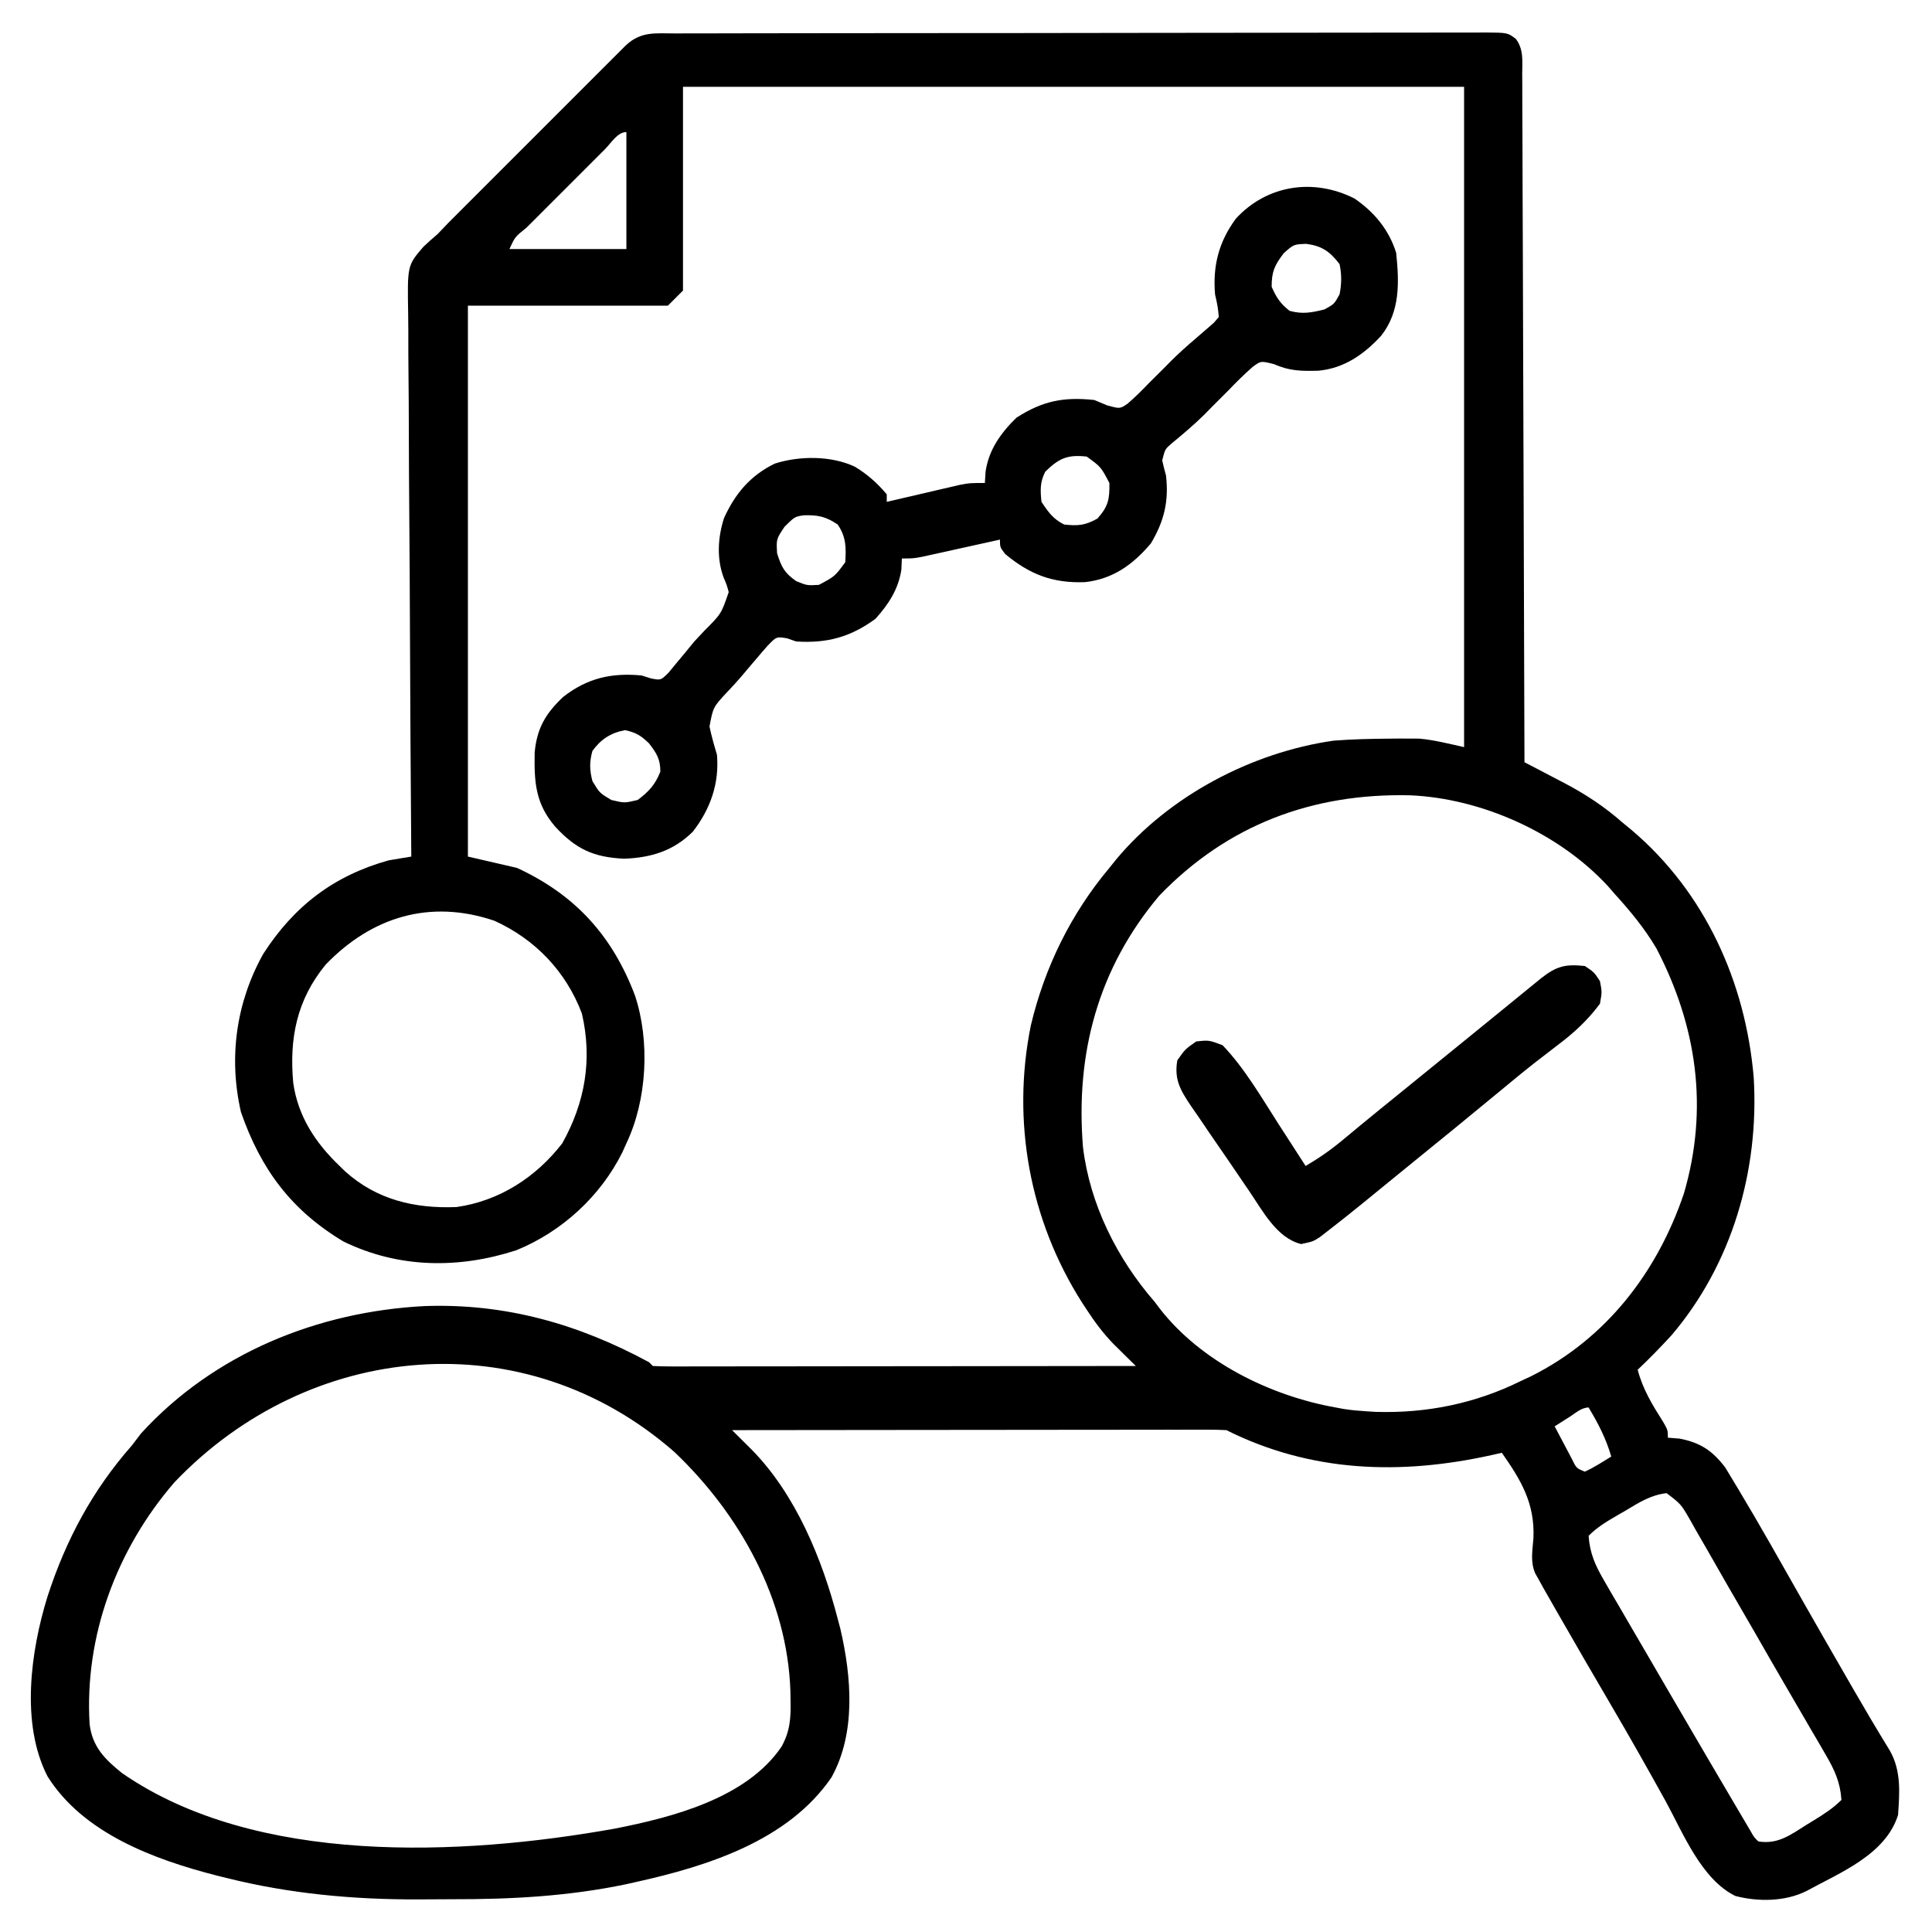
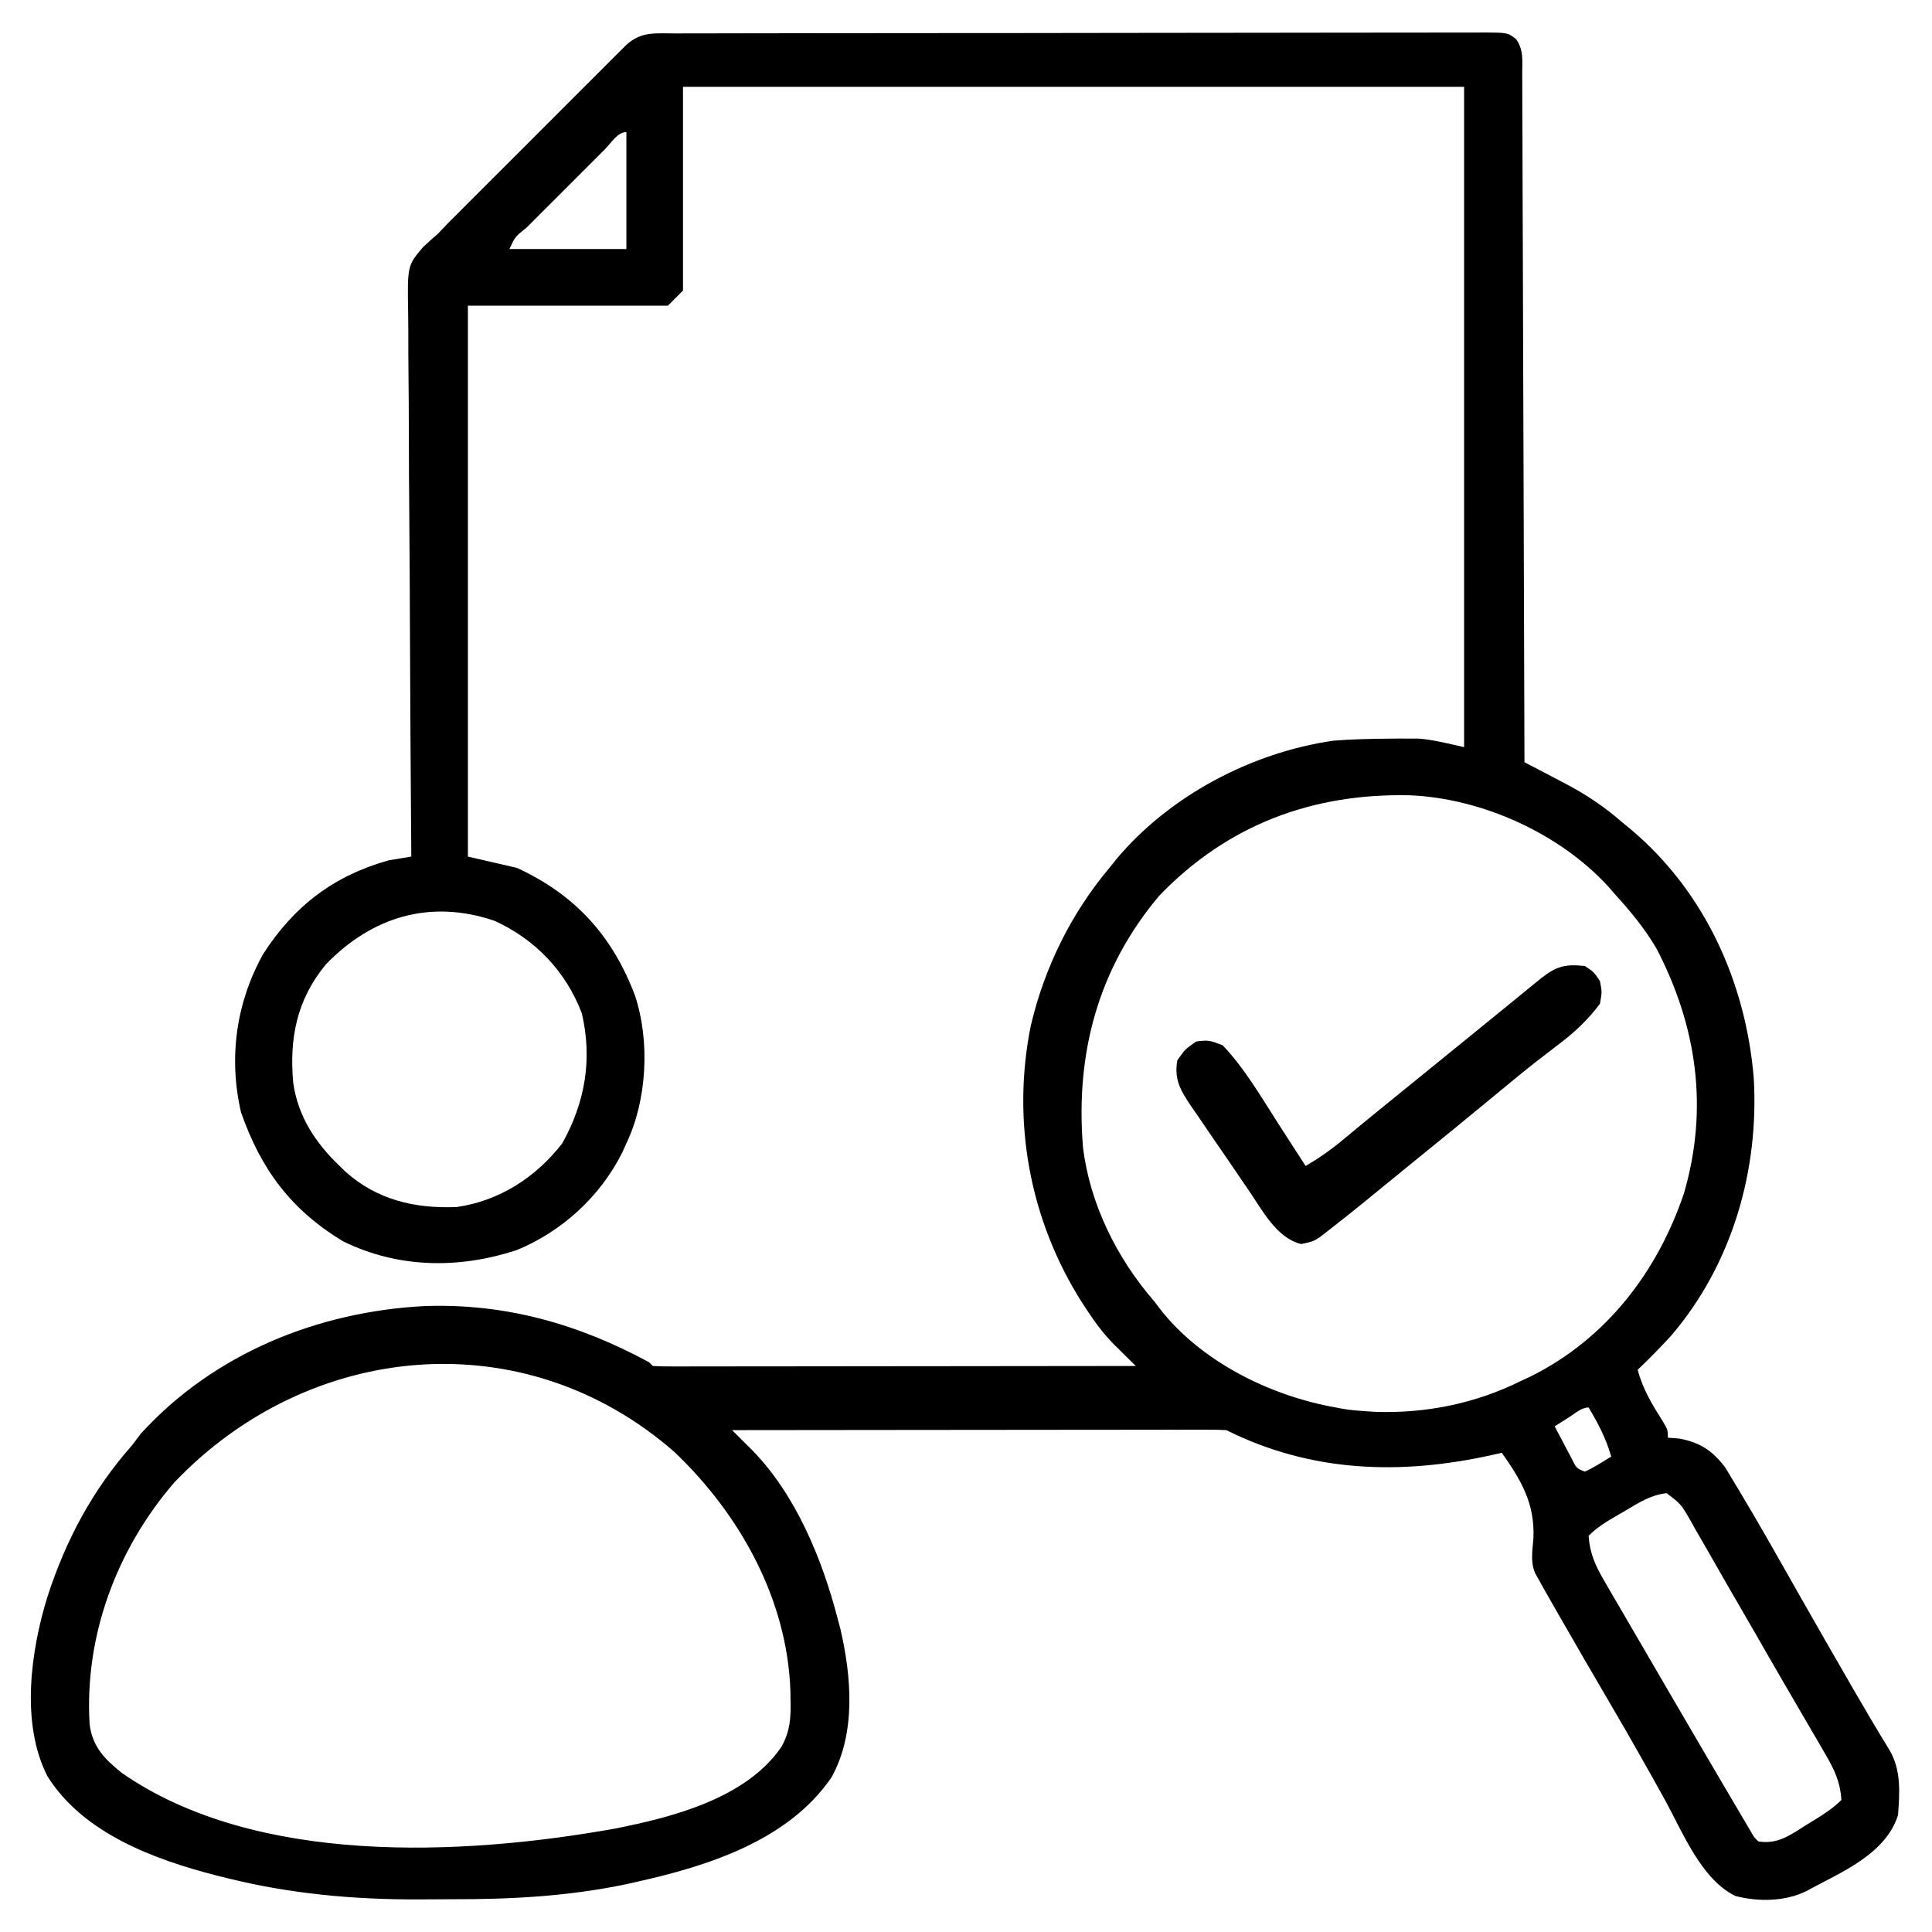
<svg xmlns="http://www.w3.org/2000/svg" version="1.1" width="512" height="512">
  <path d="M0 0 C1.408 -0.004 1.408 -0.004 2.845 -0.009 C6.01 -0.018 9.175 -0.019 12.341 -0.021 C14.602 -0.025 16.864 -0.03 19.125 -0.036 C25.282 -0.049 31.439 -0.055 37.596 -0.06 C41.438 -0.063 45.28 -0.067 49.123 -0.071 C59.756 -0.083 70.389 -0.094 81.022 -0.097 C81.702 -0.097 82.383 -0.098 83.084 -0.098 C83.767 -0.098 84.449 -0.098 85.152 -0.098 C86.535 -0.099 87.918 -0.099 89.301 -0.1 C89.987 -0.1 90.673 -0.1 91.379 -0.1 C102.5 -0.104 113.62 -0.122 124.74 -0.145 C136.15 -0.169 147.56 -0.181 158.969 -0.182 C165.379 -0.184 171.788 -0.19 178.197 -0.207 C184.222 -0.224 190.248 -0.226 196.273 -0.217 C198.489 -0.216 200.705 -0.221 202.921 -0.231 C205.937 -0.243 208.953 -0.238 211.969 -0.227 C212.854 -0.235 213.739 -0.243 214.65 -0.251 C220.598 -0.203 220.598 -0.203 222.771 1.455 C224.871 4.226 224.469 7.375 224.447 10.714 C224.453 11.493 224.46 12.271 224.467 13.073 C224.486 15.69 224.483 18.306 224.48 20.922 C224.489 22.795 224.5 24.667 224.511 26.539 C224.539 31.63 224.548 36.721 224.554 41.811 C224.563 47.128 224.59 52.445 224.614 57.763 C224.658 67.835 224.686 77.907 224.709 87.979 C224.736 99.445 224.78 110.91 224.826 122.375 C224.919 145.964 224.99 169.552 225.048 193.14 C226.218 193.75 227.388 194.359 228.593 194.986 C230.142 195.798 231.691 196.61 233.239 197.422 C234.009 197.822 234.778 198.222 235.571 198.634 C241.246 201.617 246.228 204.895 251.048 209.14 C251.842 209.793 252.636 210.445 253.454 211.117 C272.919 227.638 283.631 251.43 285.798 276.64 C287.285 301.238 280.091 326.151 263.978 345.047 C261.093 348.177 258.144 351.219 255.048 354.14 C256.419 359.349 258.953 363.465 261.806 367.969 C263.048 370.14 263.048 370.14 263.048 372.14 C264.079 372.223 265.11 372.305 266.173 372.39 C271.666 373.454 274.865 375.585 278.259 380.047 C278.995 381.236 279.715 382.435 280.423 383.64 C280.835 384.321 281.248 385.001 281.672 385.701 C287.595 395.569 293.228 405.612 298.908 415.62 C302.636 422.184 306.401 428.727 310.173 435.265 C310.776 436.313 311.379 437.36 312 438.439 C315.225 444.029 318.5 449.579 321.88 455.077 C324.912 460.432 324.469 466.164 324.048 472.14 C320.74 482.649 308.742 487.376 299.746 492.296 C294.1 495.103 287.004 495.164 280.95 493.597 C271.96 489.235 267.03 476.834 262.485 468.515 C257.729 459.914 252.897 451.368 247.923 442.89 C243.344 435.078 238.793 427.251 234.298 419.39 C233.796 418.515 233.295 417.639 232.778 416.737 C232.315 415.927 231.853 415.116 231.376 414.281 C230.973 413.575 230.57 412.869 230.154 412.141 C229.789 411.481 229.424 410.821 229.048 410.14 C228.668 409.465 228.288 408.79 227.897 408.094 C226.554 405.004 227.181 402.091 227.423 398.765 C227.815 389.556 224.206 383.508 219.048 376.14 C218.142 376.345 217.236 376.55 216.302 376.762 C192.169 382.099 168.479 381.356 146.048 370.14 C144.312 370.047 142.573 370.019 140.834 370.02 C139.729 370.019 138.624 370.017 137.486 370.016 C136.268 370.02 135.05 370.023 133.796 370.027 C132.518 370.027 131.24 370.027 129.923 370.026 C126.413 370.026 122.903 370.032 119.392 370.039 C115.726 370.045 112.06 370.046 108.394 370.047 C101.449 370.05 94.504 370.058 87.559 370.068 C79.653 370.08 71.748 370.085 63.842 370.09 C47.577 370.101 31.313 370.118 15.048 370.14 C15.531 370.619 16.015 371.098 16.512 371.592 C17.461 372.536 17.461 372.536 18.429 373.498 C19.057 374.122 19.685 374.745 20.331 375.387 C31.964 387.268 38.935 404.296 43.048 420.14 C43.281 421.018 43.515 421.896 43.755 422.801 C46.707 435.522 47.931 450.361 41.411 462.144 C29.928 478.957 8.544 485.682 -10.39 489.89 C-11.281 490.089 -12.173 490.288 -13.092 490.493 C-28.4 493.686 -43.508 494.49 -59.107 494.456 C-62.119 494.453 -65.13 494.476 -68.141 494.502 C-85.254 494.558 -102.25 493.002 -118.89 488.828 C-119.747 488.617 -120.604 488.406 -121.487 488.189 C-138.023 483.953 -156.893 477.013 -166.358 461.894 C-173.516 447.962 -170.841 428.686 -166.35 414.198 C-161.445 399.127 -154.444 386.058 -143.952 374.14 C-143.168 373.109 -142.385 372.078 -141.577 371.015 C-122.183 349.774 -94.681 338.715 -66.423 337.264 C-45.027 336.506 -25.693 342.001 -6.952 352.14 C-6.622 352.47 -6.292 352.8 -5.952 353.14 C-4.294 353.237 -2.633 353.262 -0.972 353.261 C0.645 353.263 0.645 353.263 2.295 353.265 C3.489 353.261 4.682 353.258 5.912 353.254 C7.16 353.254 8.409 353.254 9.695 353.254 C13.129 353.254 16.563 353.249 19.996 353.242 C23.581 353.236 27.166 353.235 30.751 353.234 C37.543 353.231 44.336 353.222 51.129 353.212 C58.86 353.201 66.592 353.196 74.323 353.191 C90.232 353.18 106.14 353.163 122.048 353.14 C121.502 352.604 120.956 352.067 120.394 351.513 C119.676 350.803 118.958 350.092 118.218 349.359 C117.507 348.657 116.796 347.955 116.064 347.232 C113.344 344.41 111.121 341.418 108.985 338.14 C108.567 337.5 108.149 336.86 107.717 336.2 C93.914 314.449 89.086 288.258 94.233 262.879 C97.893 247.482 104.878 233.244 115.048 221.14 C115.631 220.412 116.213 219.684 116.814 218.933 C130.902 202.033 152.763 190.524 174.478 187.418 C179.398 187.036 184.301 186.928 189.235 186.89 C190.626 186.876 190.626 186.876 192.044 186.862 C192.947 186.866 193.849 186.87 194.778 186.875 C195.976 186.878 195.976 186.878 197.197 186.882 C201.202 187.245 205.122 188.268 209.048 189.14 C209.048 131.39 209.048 73.64 209.048 14.14 C140.738 14.14 72.428 14.14 2.048 14.14 C2.048 31.96 2.048 49.78 2.048 68.14 C0.068 70.12 0.068 70.12 -1.952 72.14 C-19.442 72.14 -36.932 72.14 -54.952 72.14 C-54.952 120.32 -54.952 168.5 -54.952 218.14 C-50.662 219.13 -46.372 220.12 -41.952 221.14 C-26.523 228.262 -16.688 239.089 -10.679 254.949 C-6.647 267.108 -7.478 282.651 -12.952 294.14 C-13.303 294.922 -13.653 295.703 -14.015 296.508 C-19.833 308.184 -30.036 317.532 -42.077 322.453 C-57.348 327.435 -73.349 327.272 -87.952 320.14 C-101.817 311.822 -109.81 301.012 -115.089 285.883 C-118.422 271.435 -116.371 256.802 -109.202 243.953 C-101.071 231.301 -90.526 223.205 -75.952 219.14 C-73.954 218.796 -71.954 218.461 -69.952 218.14 C-69.958 217.339 -69.965 216.537 -69.972 215.711 C-70.126 196.189 -70.242 176.667 -70.315 157.144 C-70.351 147.703 -70.4 138.262 -70.48 128.822 C-70.55 120.592 -70.595 112.362 -70.611 104.131 C-70.62 99.775 -70.641 95.419 -70.692 91.062 C-70.74 86.958 -70.754 82.855 -70.744 78.75 C-70.746 77.247 -70.76 75.745 -70.786 74.242 C-71.004 61.495 -71.004 61.495 -66.748 56.537 C-65.51 55.376 -64.245 54.241 -62.952 53.14 C-62.009 52.173 -61.074 51.197 -60.15 50.211 C-59.247 49.308 -58.345 48.405 -57.416 47.475 C-56.658 46.715 -56.658 46.715 -55.885 45.939 C-54.247 44.297 -52.606 42.658 -50.964 41.019 C-49.813 39.867 -48.661 38.715 -47.511 37.563 C-45.114 35.166 -42.716 32.77 -40.317 30.375 C-37.239 27.303 -34.166 24.226 -31.093 21.148 C-28.725 18.776 -26.354 16.406 -23.983 14.037 C-22.848 12.903 -21.713 11.768 -20.58 10.632 C-19.003 9.052 -17.422 7.476 -15.841 5.9 C-14.494 4.554 -14.494 4.554 -13.12 3.181 C-9.086 -0.616 -5.276 -0.005 0 0 Z M-18.639 30.689 C-19.29 31.342 -19.941 31.995 -20.612 32.668 C-21.277 33.331 -21.941 33.995 -22.626 34.678 C-24.033 36.085 -25.44 37.494 -26.845 38.903 C-29.005 41.069 -31.171 43.229 -33.337 45.388 C-34.7 46.752 -36.062 48.116 -37.425 49.48 C-38.078 50.131 -38.731 50.782 -39.404 51.453 C-42.477 53.917 -42.477 53.917 -43.952 57.14 C-33.722 57.14 -23.492 57.14 -12.952 57.14 C-12.952 46.91 -12.952 36.68 -12.952 26.14 C-15.318 26.14 -17.033 29.091 -18.639 30.689 Z M128.243 228.531 C112.043 247.787 106.026 270.299 108.048 295.14 C109.876 310.298 117.093 324.702 127.048 336.14 C127.698 337.003 127.698 337.003 128.36 337.883 C139.312 352.028 157.736 361.075 175.048 364.14 C176.082 364.334 176.082 364.334 177.138 364.531 C179.114 364.838 181.052 365.017 183.048 365.14 C183.892 365.193 184.737 365.246 185.607 365.301 C199.026 365.719 212.018 363.096 224.048 357.14 C224.946 356.721 225.845 356.303 226.771 355.871 C246.748 345.897 260.3 328.191 267.325 307.351 C273.87 284.852 270.771 263.15 260.032 242.5 C256.907 237.209 253.176 232.673 249.048 228.14 C248.434 227.434 247.821 226.728 247.189 226 C234.205 211.907 213.732 202.703 194.685 201.902 C168.925 201.318 146.392 209.667 128.243 228.531 Z M-92.64 246.765 C-100.326 256.126 -102.317 266.341 -101.239 278.132 C-99.967 287.04 -95.329 294.034 -88.952 300.14 C-88.457 300.621 -87.962 301.102 -87.452 301.597 C-79.132 309.081 -69.066 311.462 -57.991 311.023 C-46.638 309.429 -36.922 303.14 -29.952 294.14 C-23.89 283.307 -21.919 271.868 -24.753 259.703 C-28.967 248.581 -37.127 240.04 -47.952 235.14 C-65.049 229.362 -80.462 234.143 -92.64 246.765 Z M-132.765 384.015 C-148.045 401.707 -156.611 424.713 -155.204 448.075 C-154.47 454.089 -151.152 457.363 -146.632 461.015 C-111.089 485.63 -56.568 482.971 -16.154 475.77 C-0.762 472.742 18.88 467.714 28.169 454.012 C30.443 449.902 30.664 446.332 30.548 441.703 C30.537 440.922 30.525 440.14 30.514 439.335 C29.72 415.016 17.136 392.459 -0.202 375.953 C-40.062 341.013 -97.123 346.553 -132.765 384.015 Z M236.985 366.64 C235.885 367.337 235.885 367.337 234.763 368.047 C234.197 368.408 233.631 368.769 233.048 369.14 C233.999 370.957 234.959 372.768 235.923 374.578 C236.457 375.587 236.99 376.597 237.54 377.637 C238.805 380.242 238.805 380.242 241.048 381.14 C243.523 380.026 245.727 378.559 248.048 377.14 C246.635 372.313 244.618 368.424 242.048 364.14 C240.149 364.14 238.539 365.654 236.985 366.64 Z M251.86 391.453 C251.137 391.87 250.413 392.287 249.667 392.717 C246.827 394.373 244.383 395.805 242.048 398.14 C242.352 402.775 243.838 406.032 246.153 410.008 C247.124 411.689 247.124 411.689 248.113 413.404 C248.82 414.608 249.528 415.812 250.235 417.015 C250.964 418.27 251.692 419.524 252.418 420.78 C254.267 423.967 256.126 427.149 257.988 430.328 C259.588 433.064 261.177 435.805 262.767 438.547 C266.177 444.421 269.608 450.283 273.048 456.14 C273.659 457.182 274.271 458.224 274.901 459.297 C276.718 462.392 278.539 465.485 280.36 468.578 C280.918 469.527 281.476 470.475 282.051 471.452 C282.562 472.318 283.072 473.183 283.599 474.074 C284.274 475.22 284.274 475.22 284.963 476.388 C285.929 478.098 285.929 478.098 287.048 479.14 C292.201 479.972 295.562 477.405 299.735 474.765 C300.412 474.353 301.088 473.94 301.784 473.515 C304.432 471.882 306.841 470.348 309.048 468.14 C308.743 463.533 307.283 460.295 304.978 456.344 C304.336 455.233 303.694 454.123 303.033 452.978 C302.33 451.782 301.627 450.586 300.923 449.39 C300.198 448.143 299.474 446.895 298.75 445.646 C297.258 443.073 295.761 440.503 294.26 437.935 C291.536 433.27 288.853 428.582 286.167 423.895 C283.729 419.65 281.27 415.416 278.809 411.184 C277.063 408.166 275.34 405.137 273.618 402.105 C272.554 400.262 271.489 398.42 270.423 396.578 C269.95 395.732 269.477 394.887 268.99 394.015 C266.54 389.76 266.54 389.76 262.724 386.844 C258.54 387.308 255.426 389.307 251.86 391.453 Z " fill="#000000" transform="translate(178.952,8.86)" />
-   <path d="M0 0 C5.25 3.549 9.186 8.337 11.074 14.402 C11.881 22.256 12.163 29.982 7.074 36.402 C2.513 41.336 -2.706 45.009 -9.566 45.648 C-13.979 45.751 -17.152 45.749 -21.242 43.918 C-24.785 43.027 -24.785 43.027 -26.947 44.626 C-29.207 46.6 -31.288 48.672 -33.363 50.84 C-34.798 52.277 -36.234 53.714 -37.672 55.148 C-38.37 55.86 -39.069 56.571 -39.789 57.304 C-42.524 59.989 -45.42 62.445 -48.379 64.879 C-50.187 66.429 -50.187 66.429 -50.926 69.402 C-50.634 70.745 -50.297 72.079 -49.926 73.402 C-49.132 80.207 -50.411 85.53 -53.926 91.402 C-58.695 97.05 -63.99 100.85 -71.371 101.676 C-79.891 101.999 -86.006 99.668 -92.551 94.215 C-93.926 92.402 -93.926 92.402 -93.926 90.402 C-94.607 90.554 -95.288 90.705 -95.99 90.861 C-99.072 91.545 -102.155 92.224 -105.238 92.902 C-106.846 93.26 -106.846 93.26 -108.486 93.625 C-109.514 93.851 -110.542 94.076 -111.602 94.309 C-113.023 94.623 -113.023 94.623 -114.474 94.943 C-116.926 95.402 -116.926 95.402 -119.926 95.402 C-119.967 96.372 -120.008 97.341 -120.051 98.34 C-120.832 103.544 -123.439 107.539 -126.926 111.402 C-133.562 116.248 -139.741 117.921 -147.926 117.402 C-148.724 117.124 -149.522 116.845 -150.344 116.559 C-153.169 116.091 -153.169 116.091 -155.574 118.613 C-156.502 119.652 -157.41 120.708 -158.301 121.777 C-158.775 122.33 -159.25 122.882 -159.739 123.451 C-160.695 124.57 -161.645 125.695 -162.586 126.826 C-163.764 128.212 -165.01 129.539 -166.266 130.855 C-169.944 134.815 -169.944 134.815 -170.902 139.934 C-170.374 142.477 -169.672 144.915 -168.926 147.402 C-168.269 155.017 -170.643 161.761 -175.305 167.793 C-180.456 172.907 -186.416 174.717 -193.551 174.965 C-201.664 174.593 -206.324 172.402 -211.801 166.465 C-217.041 160.335 -217.374 154.721 -217.234 146.852 C-216.659 140.421 -214.327 136.464 -209.676 132.09 C-203.301 127.112 -196.921 125.656 -188.926 126.402 C-188.099 126.66 -187.273 126.918 -186.422 127.184 C-183.798 127.702 -183.798 127.702 -181.785 125.699 C-181.089 124.859 -180.393 124.018 -179.676 123.152 C-178.911 122.232 -178.147 121.312 -177.359 120.363 C-176.155 118.898 -176.155 118.898 -174.926 117.402 C-174.051 116.466 -173.175 115.531 -172.273 114.566 C-167.781 110.065 -167.781 110.065 -165.809 104.316 C-166.334 102.379 -166.334 102.379 -167.145 100.488 C-169.043 95.419 -168.691 89.776 -167.051 84.688 C-164.065 78.156 -160.107 73.468 -153.633 70.27 C-147.07 68.167 -138.66 68.122 -132.363 71.09 C-129.077 73.076 -126.405 75.458 -123.926 78.402 C-123.926 79.062 -123.926 79.722 -123.926 80.402 C-123.28 80.251 -122.635 80.099 -121.97 79.943 C-119.039 79.258 -116.108 78.58 -113.176 77.902 C-111.652 77.545 -111.652 77.545 -110.098 77.18 C-109.118 76.954 -108.138 76.729 -107.129 76.496 C-106.228 76.287 -105.327 76.077 -104.399 75.861 C-101.926 75.402 -101.926 75.402 -97.926 75.402 C-97.864 74.412 -97.802 73.422 -97.738 72.402 C-96.901 66.589 -93.689 62.119 -89.551 58.09 C-82.65 53.653 -77.101 52.538 -68.926 53.402 C-67.811 53.872 -66.696 54.341 -65.547 54.824 C-62.111 55.758 -62.111 55.758 -60.092 54.366 C-58.102 52.661 -56.296 50.864 -54.488 48.965 C-53.173 47.657 -51.856 46.349 -50.539 45.043 C-49.916 44.411 -49.293 43.778 -48.651 43.127 C-46.576 41.053 -44.407 39.119 -42.176 37.215 C-41.086 36.285 -40.002 35.348 -38.926 34.402 C-38.073 33.656 -38.073 33.656 -37.203 32.895 C-36.782 32.402 -36.36 31.91 -35.926 31.402 C-36.212 28.596 -36.212 28.596 -36.926 25.402 C-37.555 17.846 -35.95 11.491 -31.383 5.316 C-23.169 -3.592 -10.857 -5.477 0 0 Z M-18.738 14.527 C-21.176 17.732 -21.926 19.392 -21.926 23.402 C-20.704 26.232 -19.595 27.877 -17.176 29.777 C-13.785 30.719 -11.316 30.25 -7.926 29.402 C-5.342 27.986 -5.342 27.986 -3.926 25.402 C-3.372 22.623 -3.344 20.179 -3.926 17.402 C-6.498 14.058 -8.553 12.585 -12.738 12.027 C-16.082 12.149 -16.082 12.149 -18.738 14.527 Z M-81.926 72.402 C-83.352 75.256 -83.236 77.237 -82.926 80.402 C-81.126 83.102 -79.842 84.944 -76.926 86.402 C-73.252 86.811 -71.373 86.651 -68.113 84.84 C-65.219 81.614 -64.851 79.716 -64.926 75.402 C-67.156 71.144 -67.156 71.144 -70.926 68.402 C-76.041 67.834 -78.254 68.836 -81.926 72.402 Z M-150.988 86.965 C-153.211 90.271 -153.211 90.271 -152.988 94.027 C-151.83 97.708 -151.066 99.195 -147.926 101.402 C-145.066 102.573 -145.066 102.573 -141.926 102.402 C-137.684 100.155 -137.684 100.155 -134.926 96.402 C-134.671 92.494 -134.693 89.693 -136.926 86.402 C-140.103 84.284 -142.117 83.856 -145.914 83.961 C-148.313 84.325 -148.313 84.325 -150.988 86.965 Z M-201.926 146.402 C-202.742 149.254 -202.687 151.542 -201.926 154.402 C-200.029 157.549 -200.029 157.549 -196.926 159.402 C-193.426 160.236 -193.426 160.236 -189.926 159.402 C-186.931 157.123 -185.324 155.398 -183.926 151.902 C-183.926 148.553 -184.908 147.046 -186.926 144.402 C-189.065 142.335 -190.39 141.515 -193.301 140.902 C-197.094 141.625 -199.684 143.315 -201.926 146.402 Z " fill="#000000" transform="translate(358.926,52.598)" />
  <path d="M0 0 C2.438 1.625 2.438 1.625 4 4 C4.562 6.875 4.562 6.875 4 10 C0.732 14.393 -2.872 17.715 -7.25 21 C-8.499 21.959 -9.746 22.92 -10.992 23.883 C-11.972 24.639 -11.972 24.639 -12.972 25.411 C-16.492 28.169 -19.932 31.023 -23.375 33.875 C-30.876 40.079 -38.419 46.231 -45.981 52.36 C-48.083 54.067 -50.181 55.779 -52.277 57.492 C-52.984 58.069 -53.691 58.646 -54.42 59.24 C-55.755 60.329 -57.089 61.42 -58.422 62.512 C-61.672 65.161 -64.95 67.773 -68.27 70.336 C-68.907 70.83 -69.545 71.324 -70.202 71.833 C-72 73 -72 73 -75.188 73.688 C-81.656 72.106 -85.409 64.836 -88.957 59.629 C-89.779 58.429 -89.779 58.429 -90.617 57.205 C-91.767 55.52 -92.914 53.833 -94.058 52.144 C-95.811 49.565 -97.584 47 -99.357 44.436 C-100.475 42.793 -101.592 41.149 -102.707 39.504 C-103.504 38.36 -103.504 38.36 -104.317 37.193 C-107.089 33.048 -108.896 30.169 -108 25 C-105.938 22.062 -105.938 22.062 -103 20 C-99.625 19.625 -99.625 19.625 -96 21 C-90.095 27.173 -85.662 34.909 -81.062 42.062 C-80.037 43.647 -80.037 43.647 -78.99 45.264 C-77.323 47.84 -75.66 50.419 -74 53 C-70.473 50.922 -67.333 48.75 -64.188 46.125 C-63.226 45.328 -62.264 44.532 -61.273 43.711 C-60.488 43.059 -60.488 43.059 -59.687 42.394 C-56.578 39.825 -53.444 37.29 -50.312 34.75 C-48.934 33.63 -47.555 32.51 -46.176 31.391 C-45.484 30.829 -44.793 30.268 -44.081 29.689 C-41.382 27.498 -38.684 25.306 -35.986 23.114 C-34.667 22.042 -33.349 20.971 -32.03 19.9 C-28.531 17.059 -25.035 14.213 -21.543 11.363 C-20.814 10.769 -20.085 10.175 -19.334 9.562 C-17.935 8.422 -16.536 7.28 -15.139 6.137 C-14.509 5.624 -13.879 5.111 -13.23 4.582 C-12.678 4.131 -12.125 3.679 -11.555 3.214 C-7.469 0.025 -5.167 -0.544 0 0 Z " fill="#000000" transform="translate(420,256)" />
</svg>